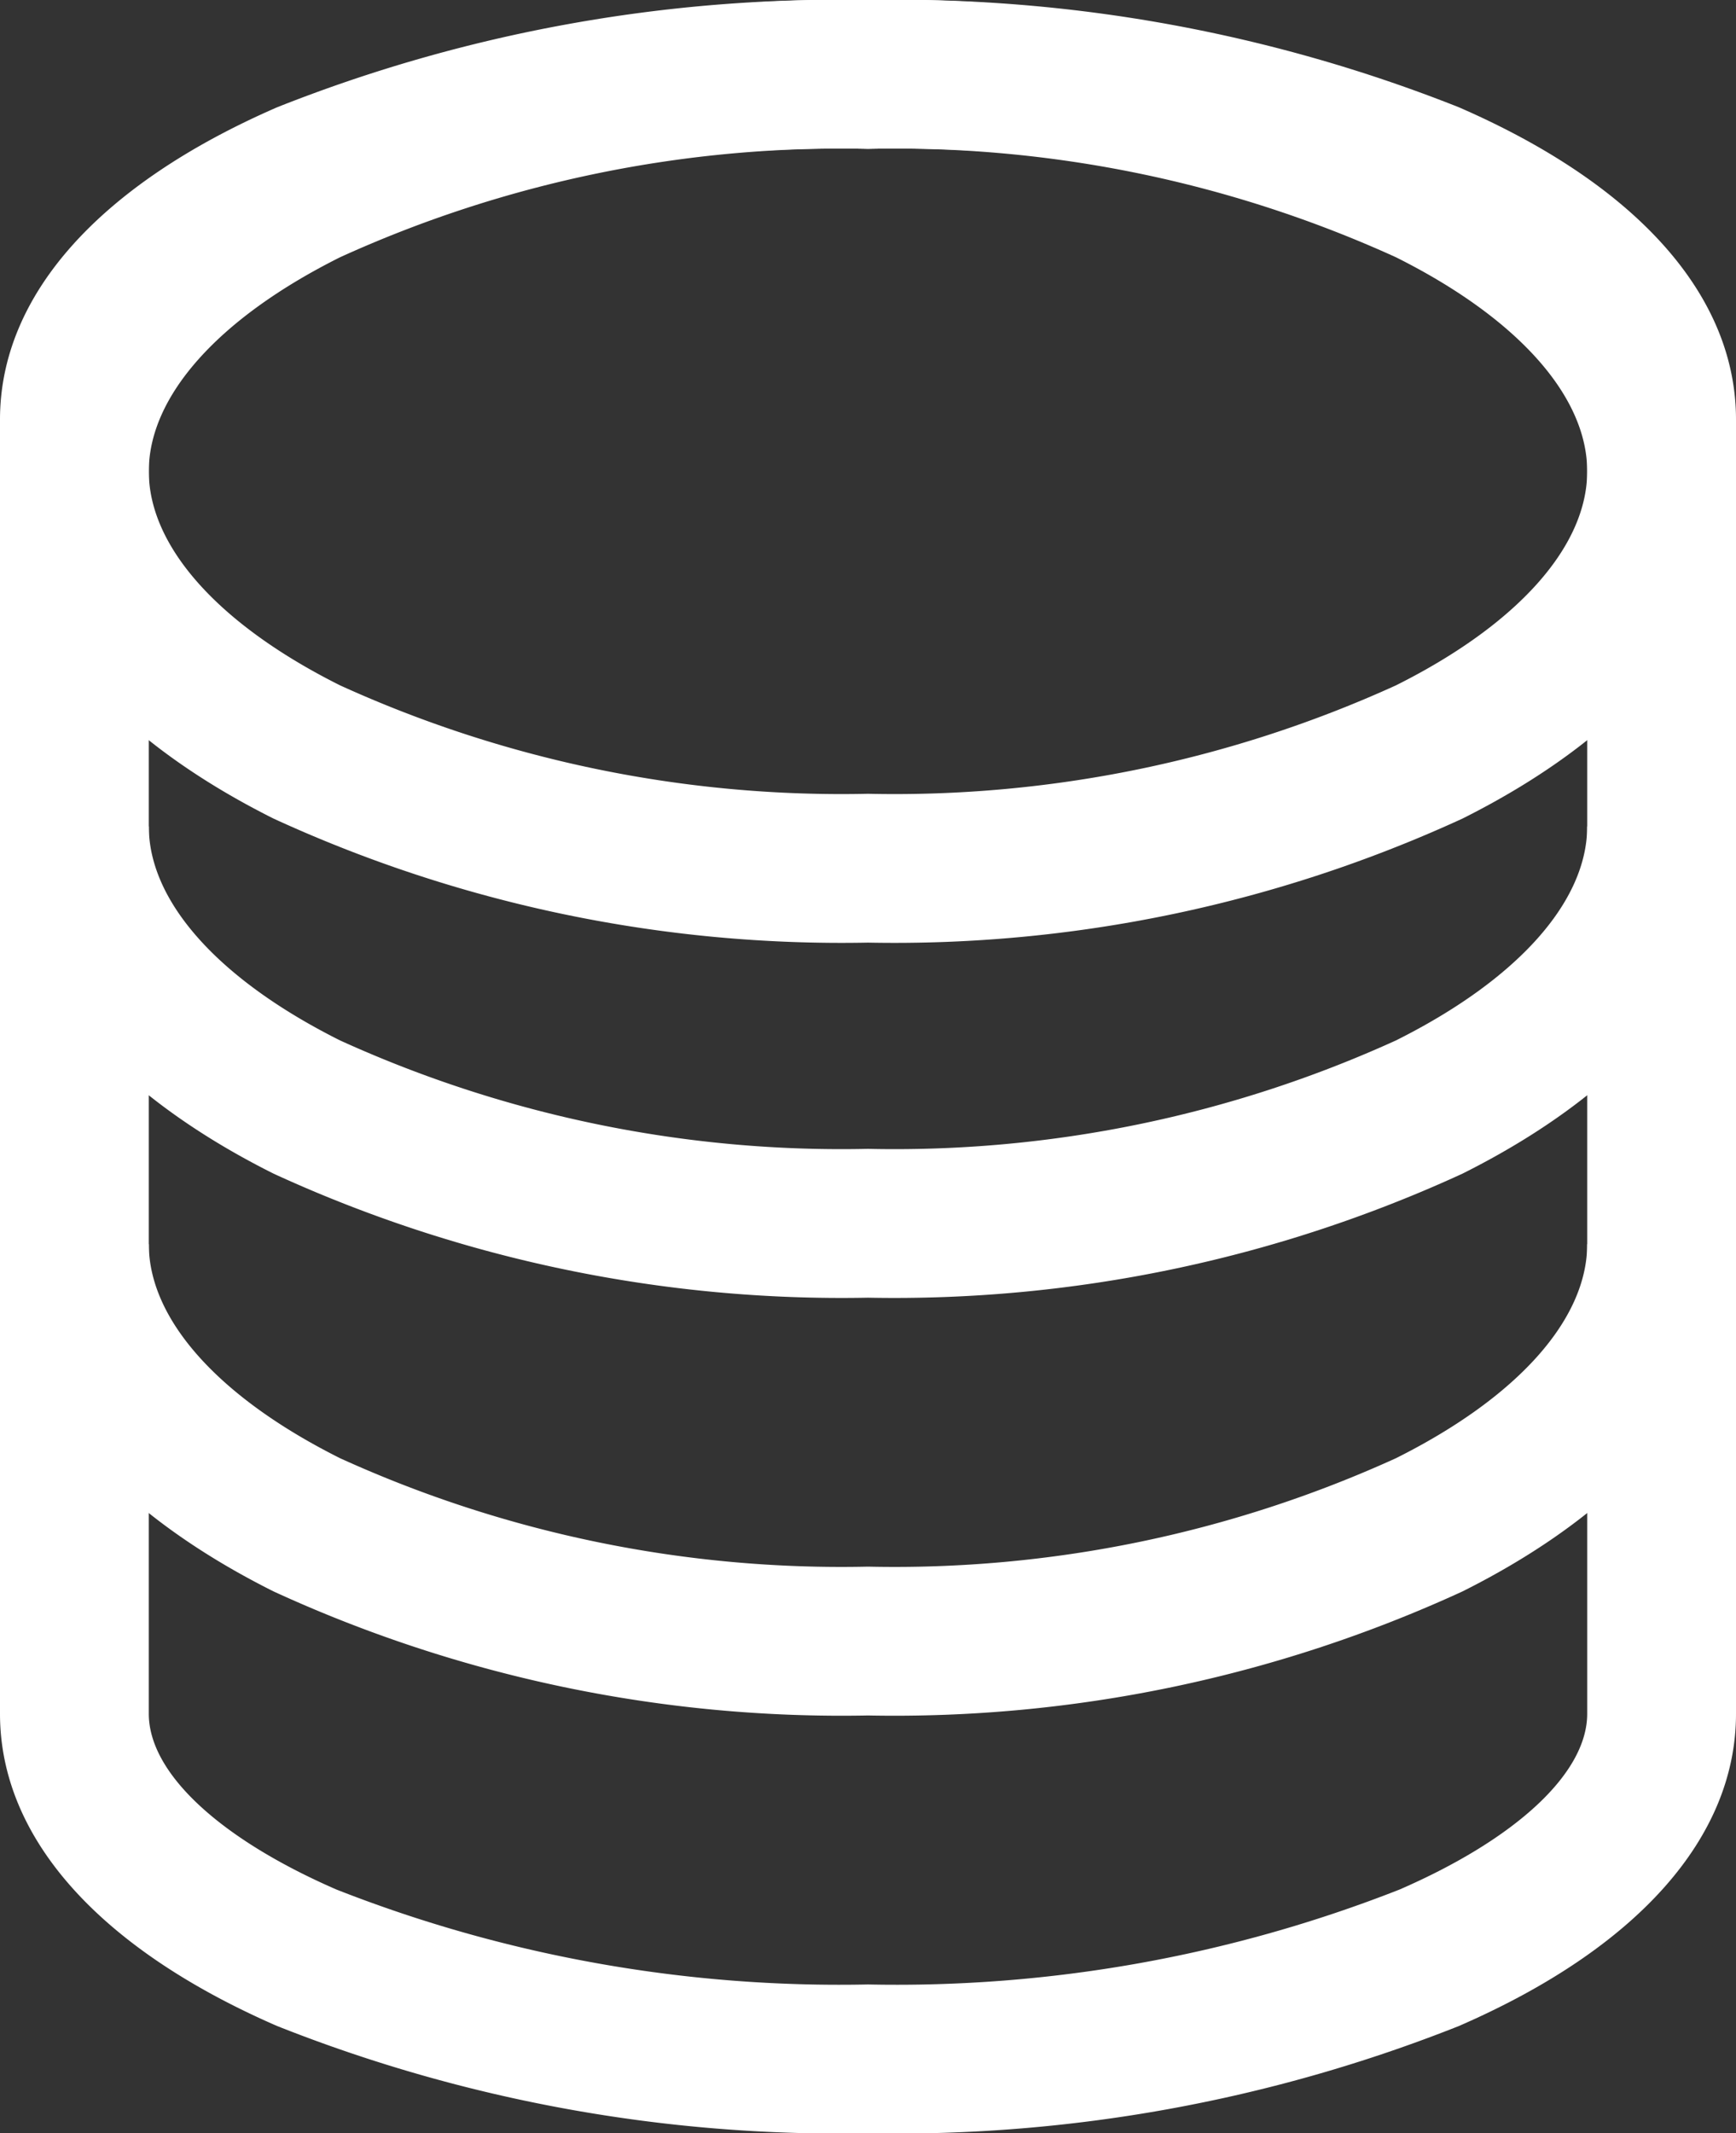
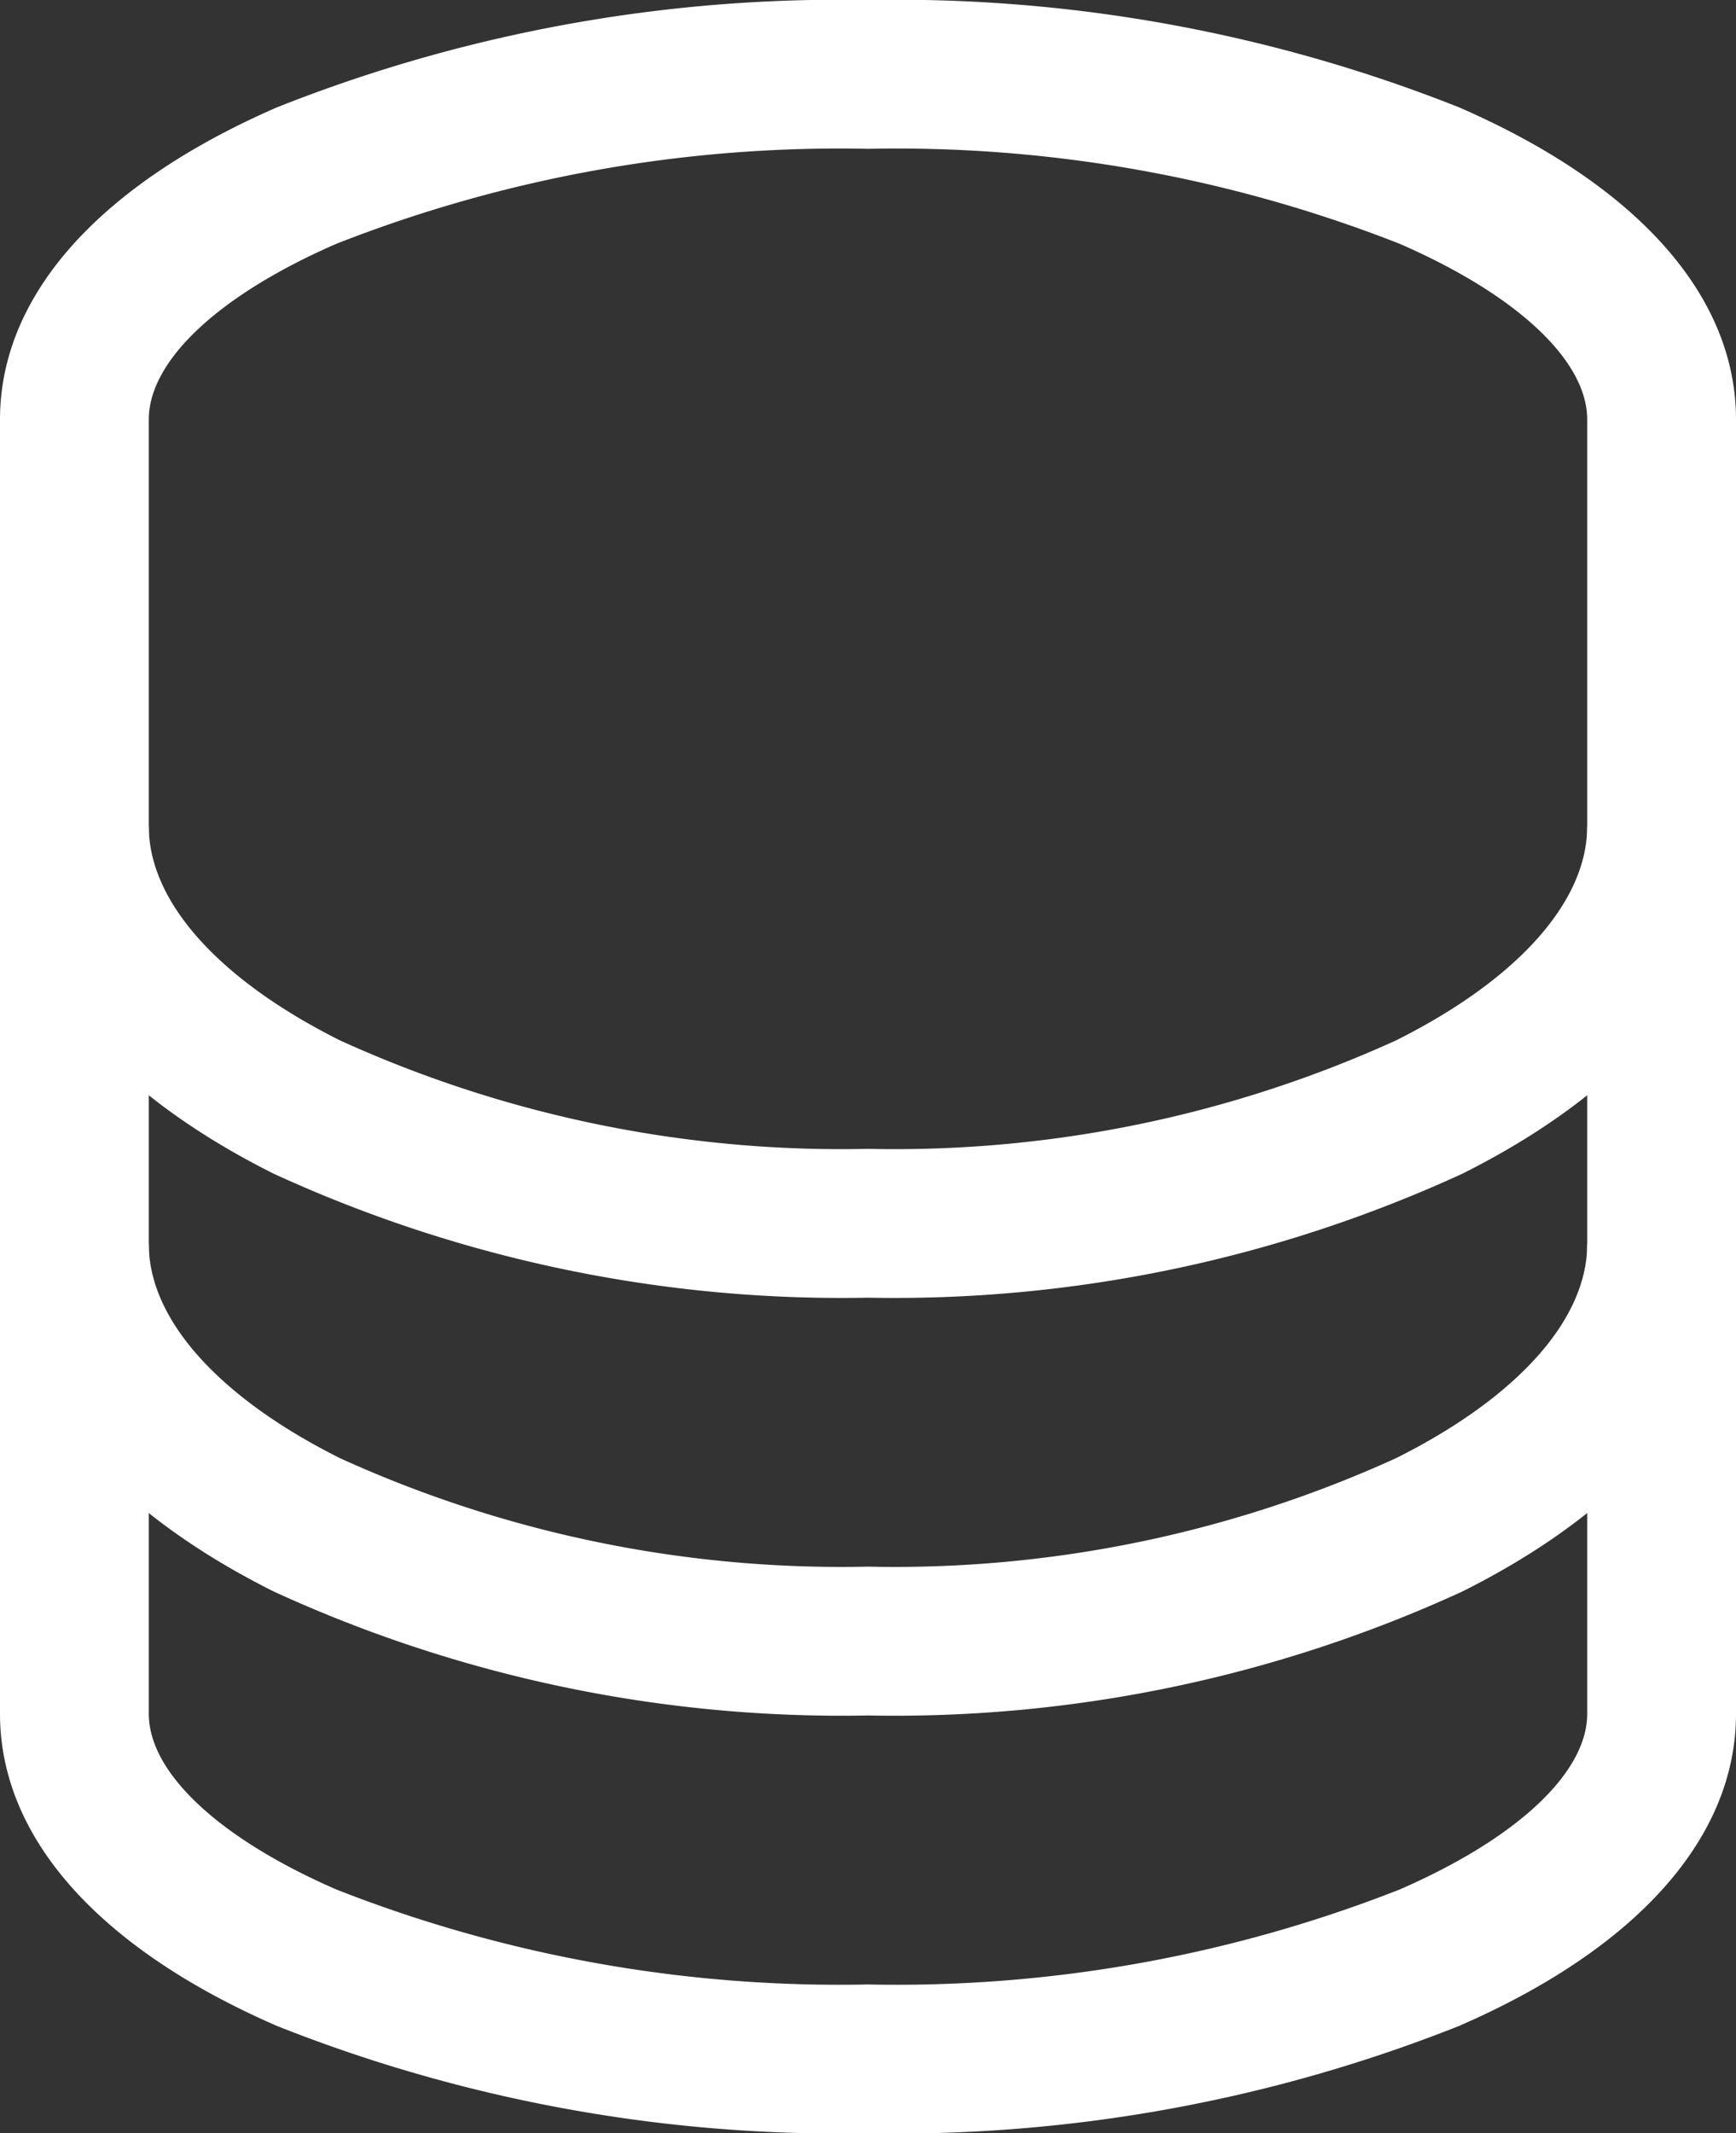
<svg xmlns="http://www.w3.org/2000/svg" width="35" height="43" viewBox="0 0 35 43">
  <rect x="0" y="0" width="35" height="43" fill="#333333" stroke="none" />
  <g transform="translate(1.5 1.5)">
    <path d="M16.5-1A30.753,30.753,0,0,1,28.412,1.162C32.015,2.729,34,4.964,34,7.456V33.544c0,2.492-1.985,4.728-5.588,6.294A30.753,30.753,0,0,1,16.5,42,30.753,30.753,0,0,1,4.588,39.838C.985,38.271-1,36.036-1,33.544V7.456C-1,4.964.985,2.729,4.588,1.162A30.753,30.753,0,0,1,16.5-1Zm0,40a27.729,27.729,0,0,0,10.716-1.913C29.585,36.057,31,34.732,31,33.544V7.456c0-1.188-1.415-2.513-3.784-3.543A27.729,27.729,0,0,0,16.5,2,27.729,27.729,0,0,0,5.784,3.913C3.415,4.943,2,6.268,2,7.456V33.544c0,1.188,1.415,2.513,3.784,3.543A27.729,27.729,0,0,0,16.5,39Z" transform="translate(-0.5 -0.5)" fill="#fff" />
    <path d="M16.5,28A27.417,27.417,0,0,1,4.516,25.5C.959,23.721-1,21.236-1,18.5H2c0,1.517,1.406,3.089,3.857,4.315A24.394,24.394,0,0,0,16.5,25a24.394,24.394,0,0,0,10.643-2.185C29.594,21.59,31,20.018,31,18.5h3c0,2.735-1.959,5.22-5.515,7A27.417,27.417,0,0,1,16.5,28Z" transform="translate(-0.5 -3.343)" fill="#fff" />
    <path d="M16.5,38A27.417,27.417,0,0,1,4.516,35.5C.959,33.721-1,31.236-1,28.5H2c0,1.517,1.406,3.089,3.857,4.315A24.394,24.394,0,0,0,16.5,35a24.394,24.394,0,0,0,10.643-2.185C29.594,31.59,31,30.018,31,28.5h3c0,2.735-1.959,5.22-5.515,7A27.417,27.417,0,0,1,16.5,38Z" transform="translate(-0.5 -4.922)" fill="#fff" />
-     <path d="M16-1.5A27.418,27.418,0,0,1,27.985,1C31.541,2.78,33.5,5.265,33.5,8s-1.959,5.22-5.515,7A27.418,27.418,0,0,1,16,17.5,27.418,27.418,0,0,1,4.015,15C.459,13.22-1.5,10.735-1.5,8S.459,2.78,4.015,1A27.418,27.418,0,0,1,16-1.5Zm0,16a24.4,24.4,0,0,0,10.643-2.185C29.094,11.09,30.5,9.517,30.5,8s-1.406-3.09-3.857-4.315A24.4,24.4,0,0,0,16,1.5,24.4,24.4,0,0,0,5.357,3.685C2.906,4.91,1.5,6.483,1.5,8s1.406,3.09,3.857,4.315A24.4,24.4,0,0,0,16,14.5Z" fill="#fff" />
  </g>
</svg>